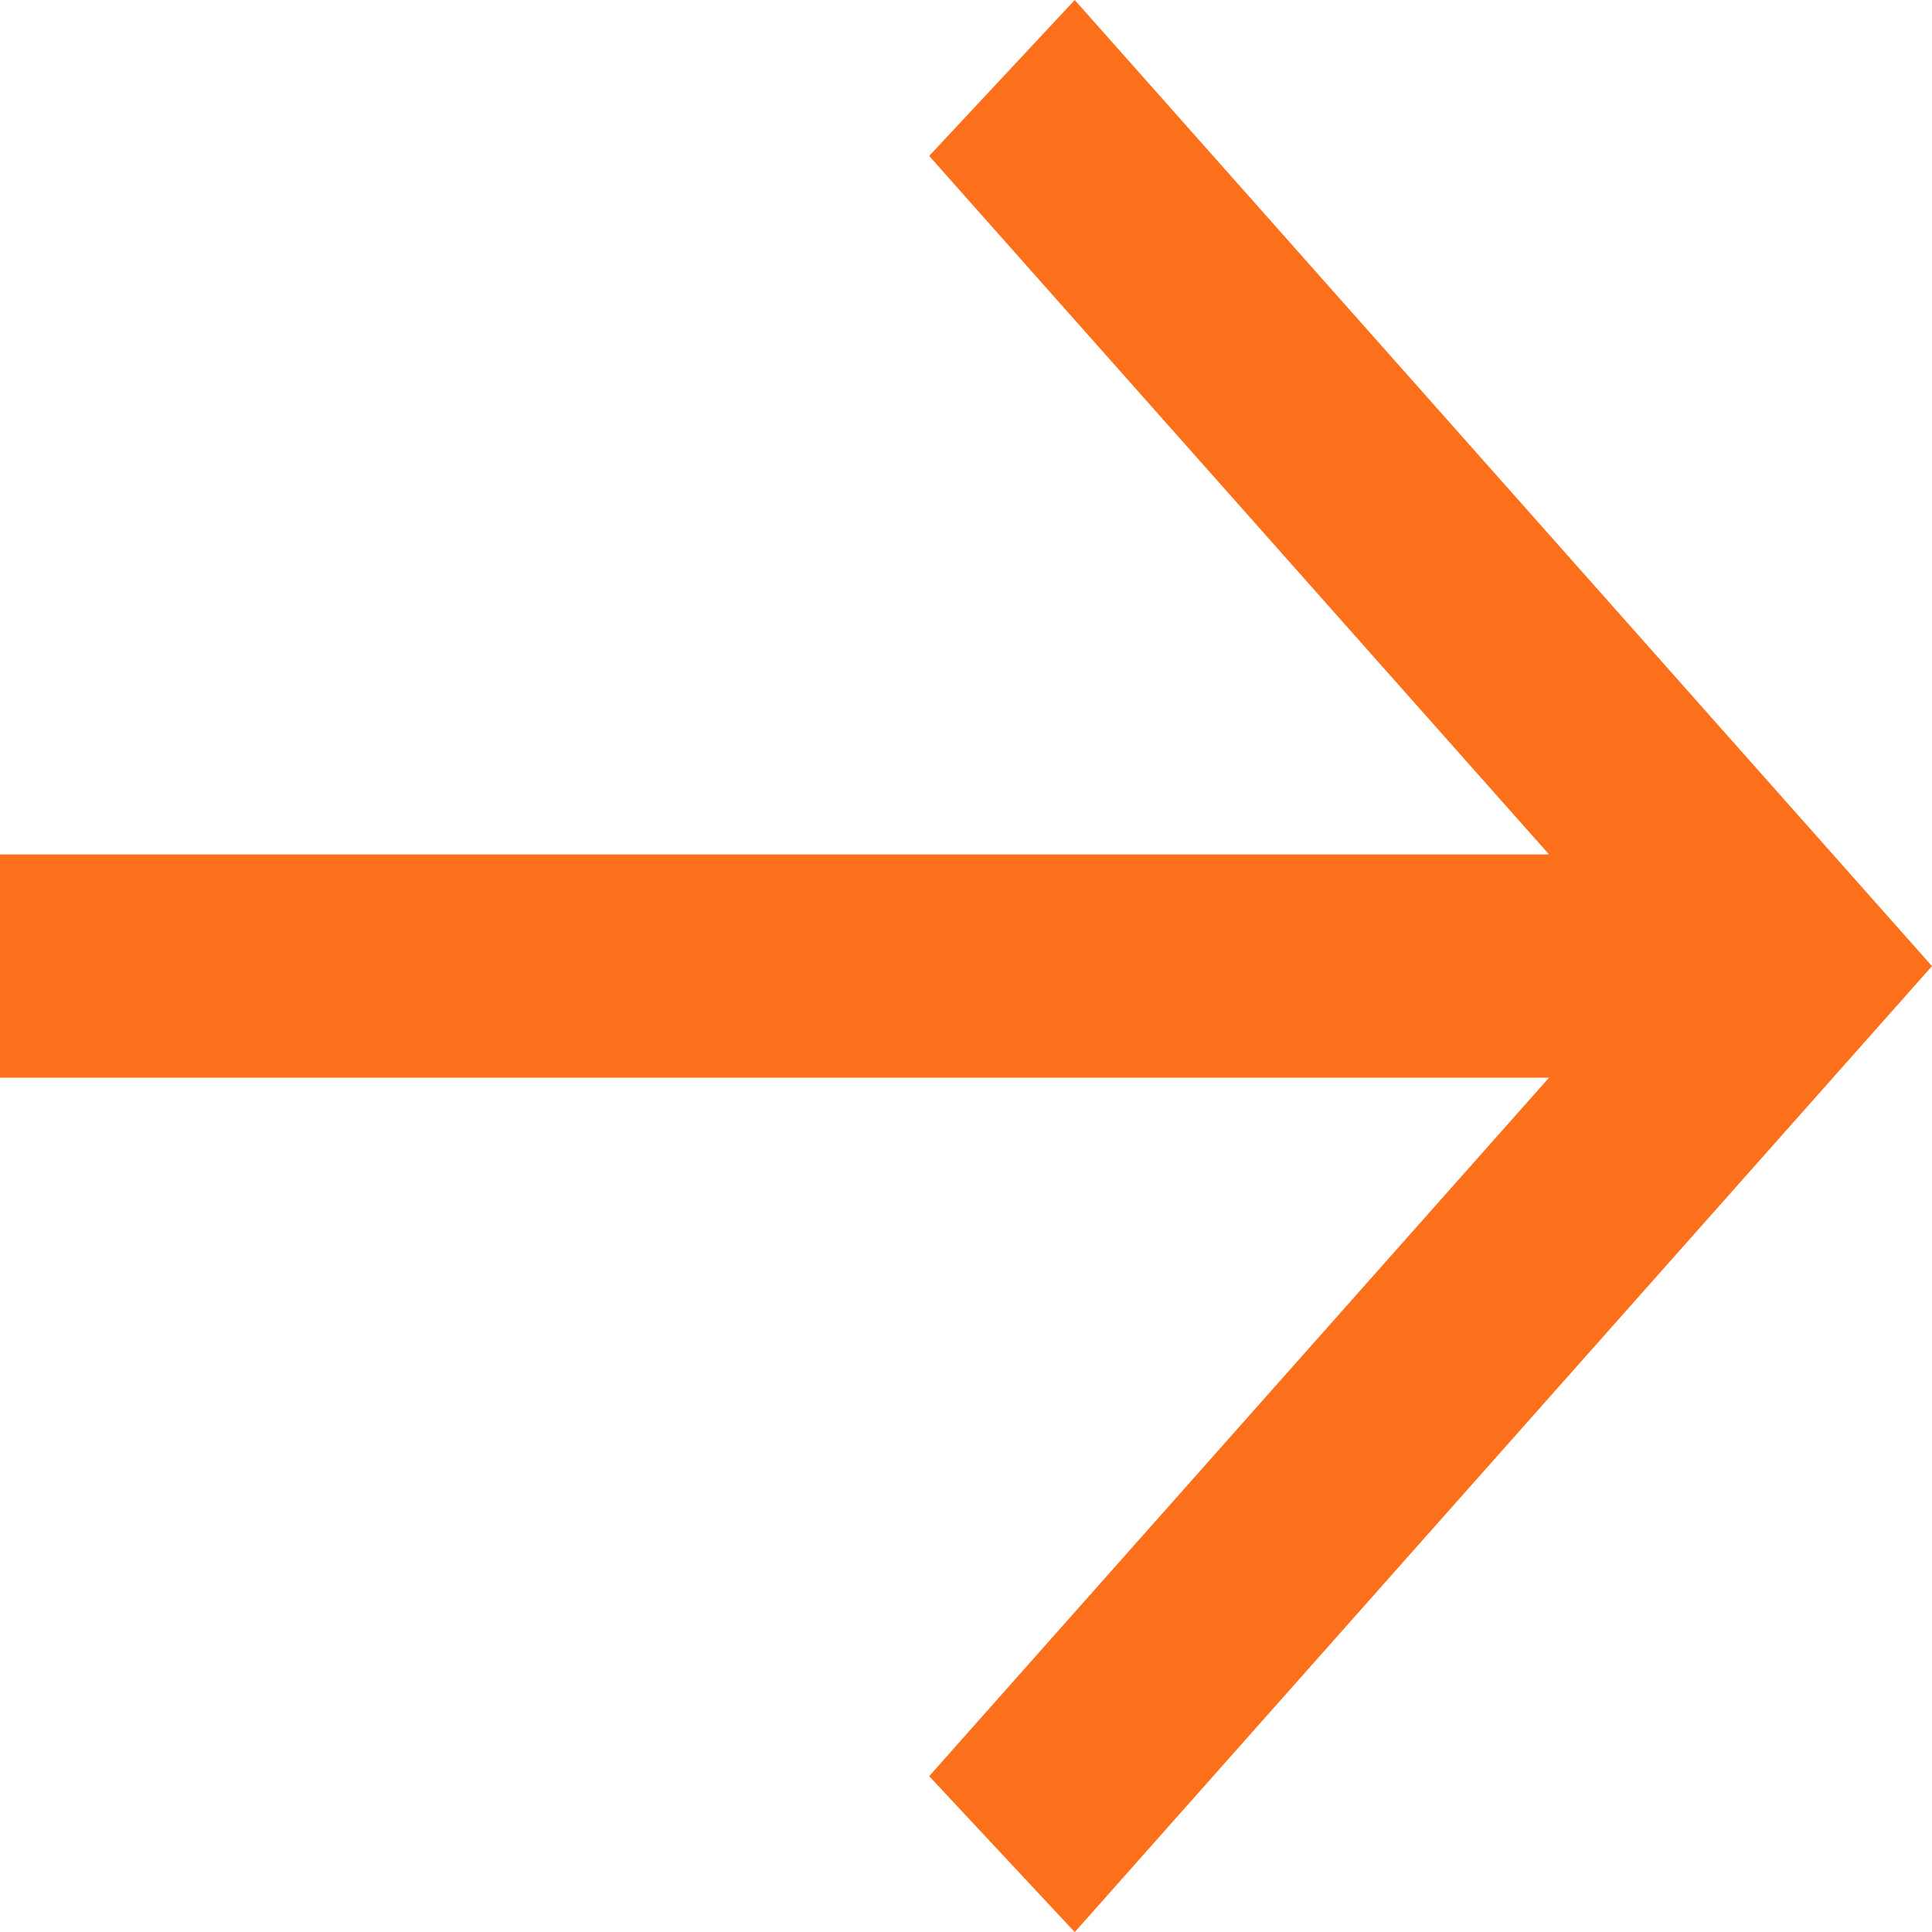
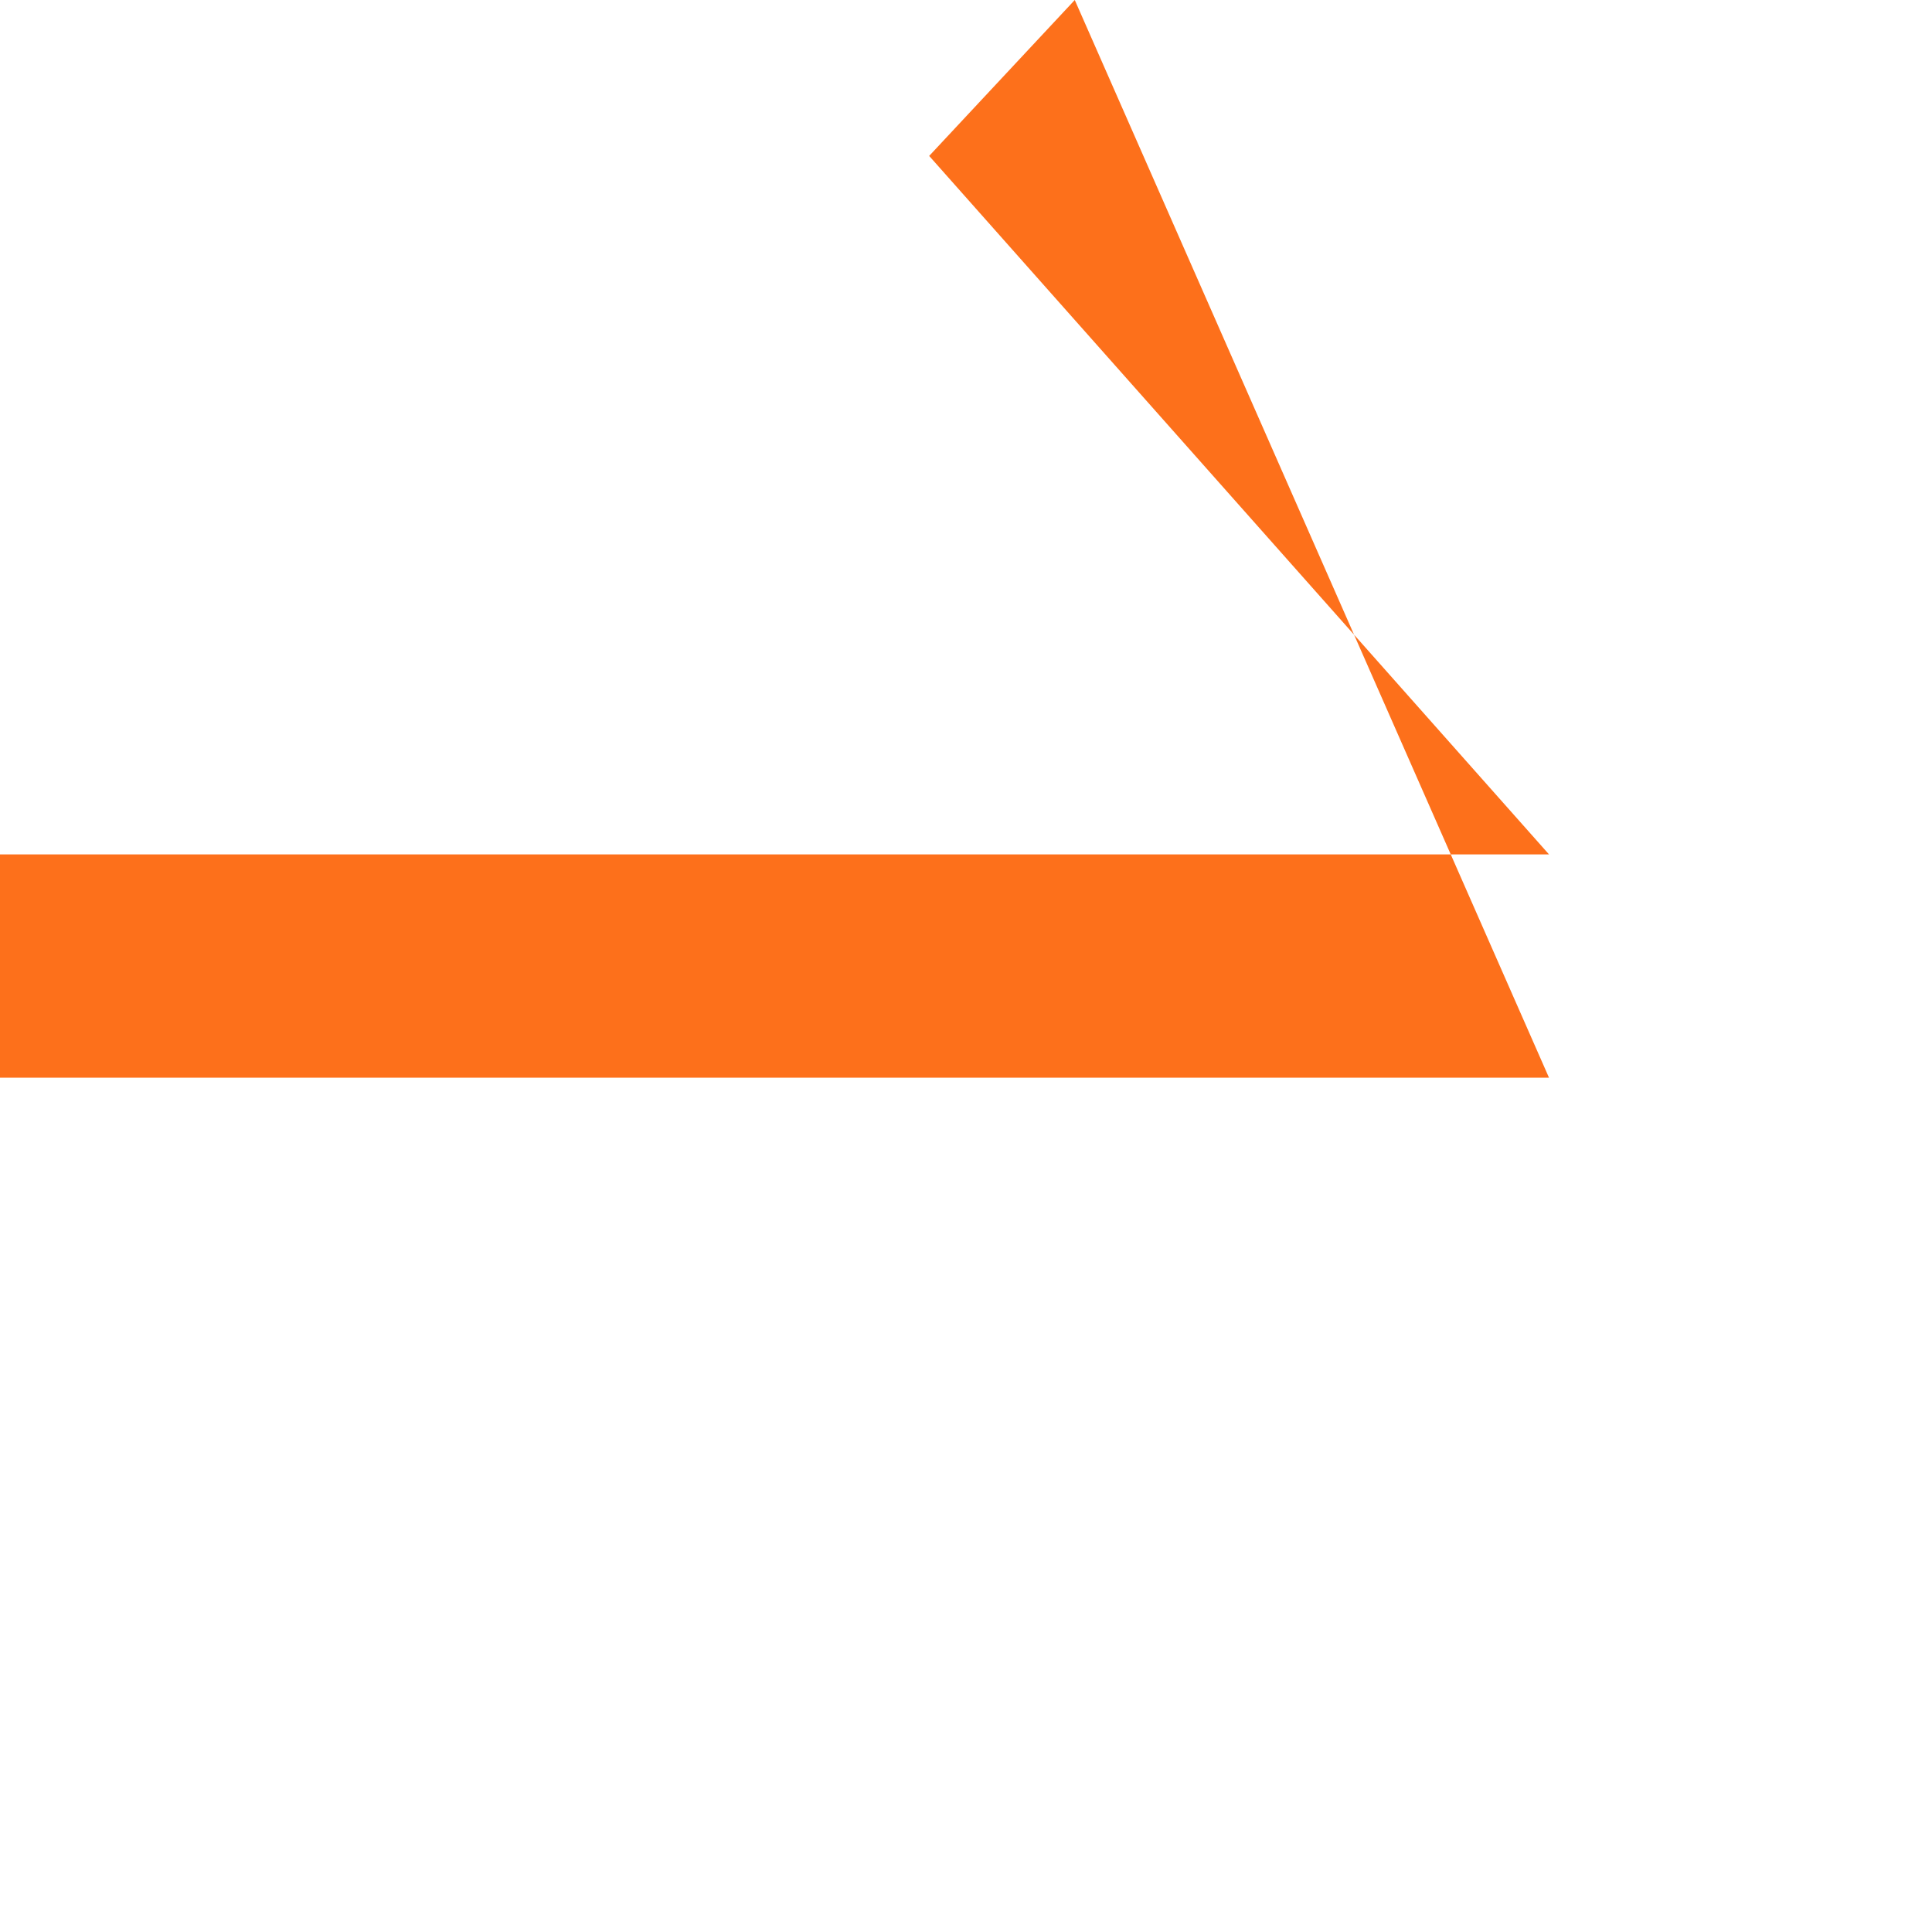
<svg xmlns="http://www.w3.org/2000/svg" width="17" height="17" viewBox="0 0 17 17">
  <g id="arrow_contact" transform="translate(-11.43 -14.994)">
    <g id="组_11" data-name="组 11">
-       <path id="路径_3" data-name="路径 3" d="M20.887,14.994l-1.281,1.372,5.454,6.146H11.43v1.965H25.06l-5.454,6.146,1.281,1.372,7.543-8.5Z" fill="#fd701b" />
+       <path id="路径_3" data-name="路径 3" d="M20.887,14.994l-1.281,1.372,5.454,6.146H11.43v1.965H25.06Z" fill="#fd701b" />
    </g>
  </g>
</svg>